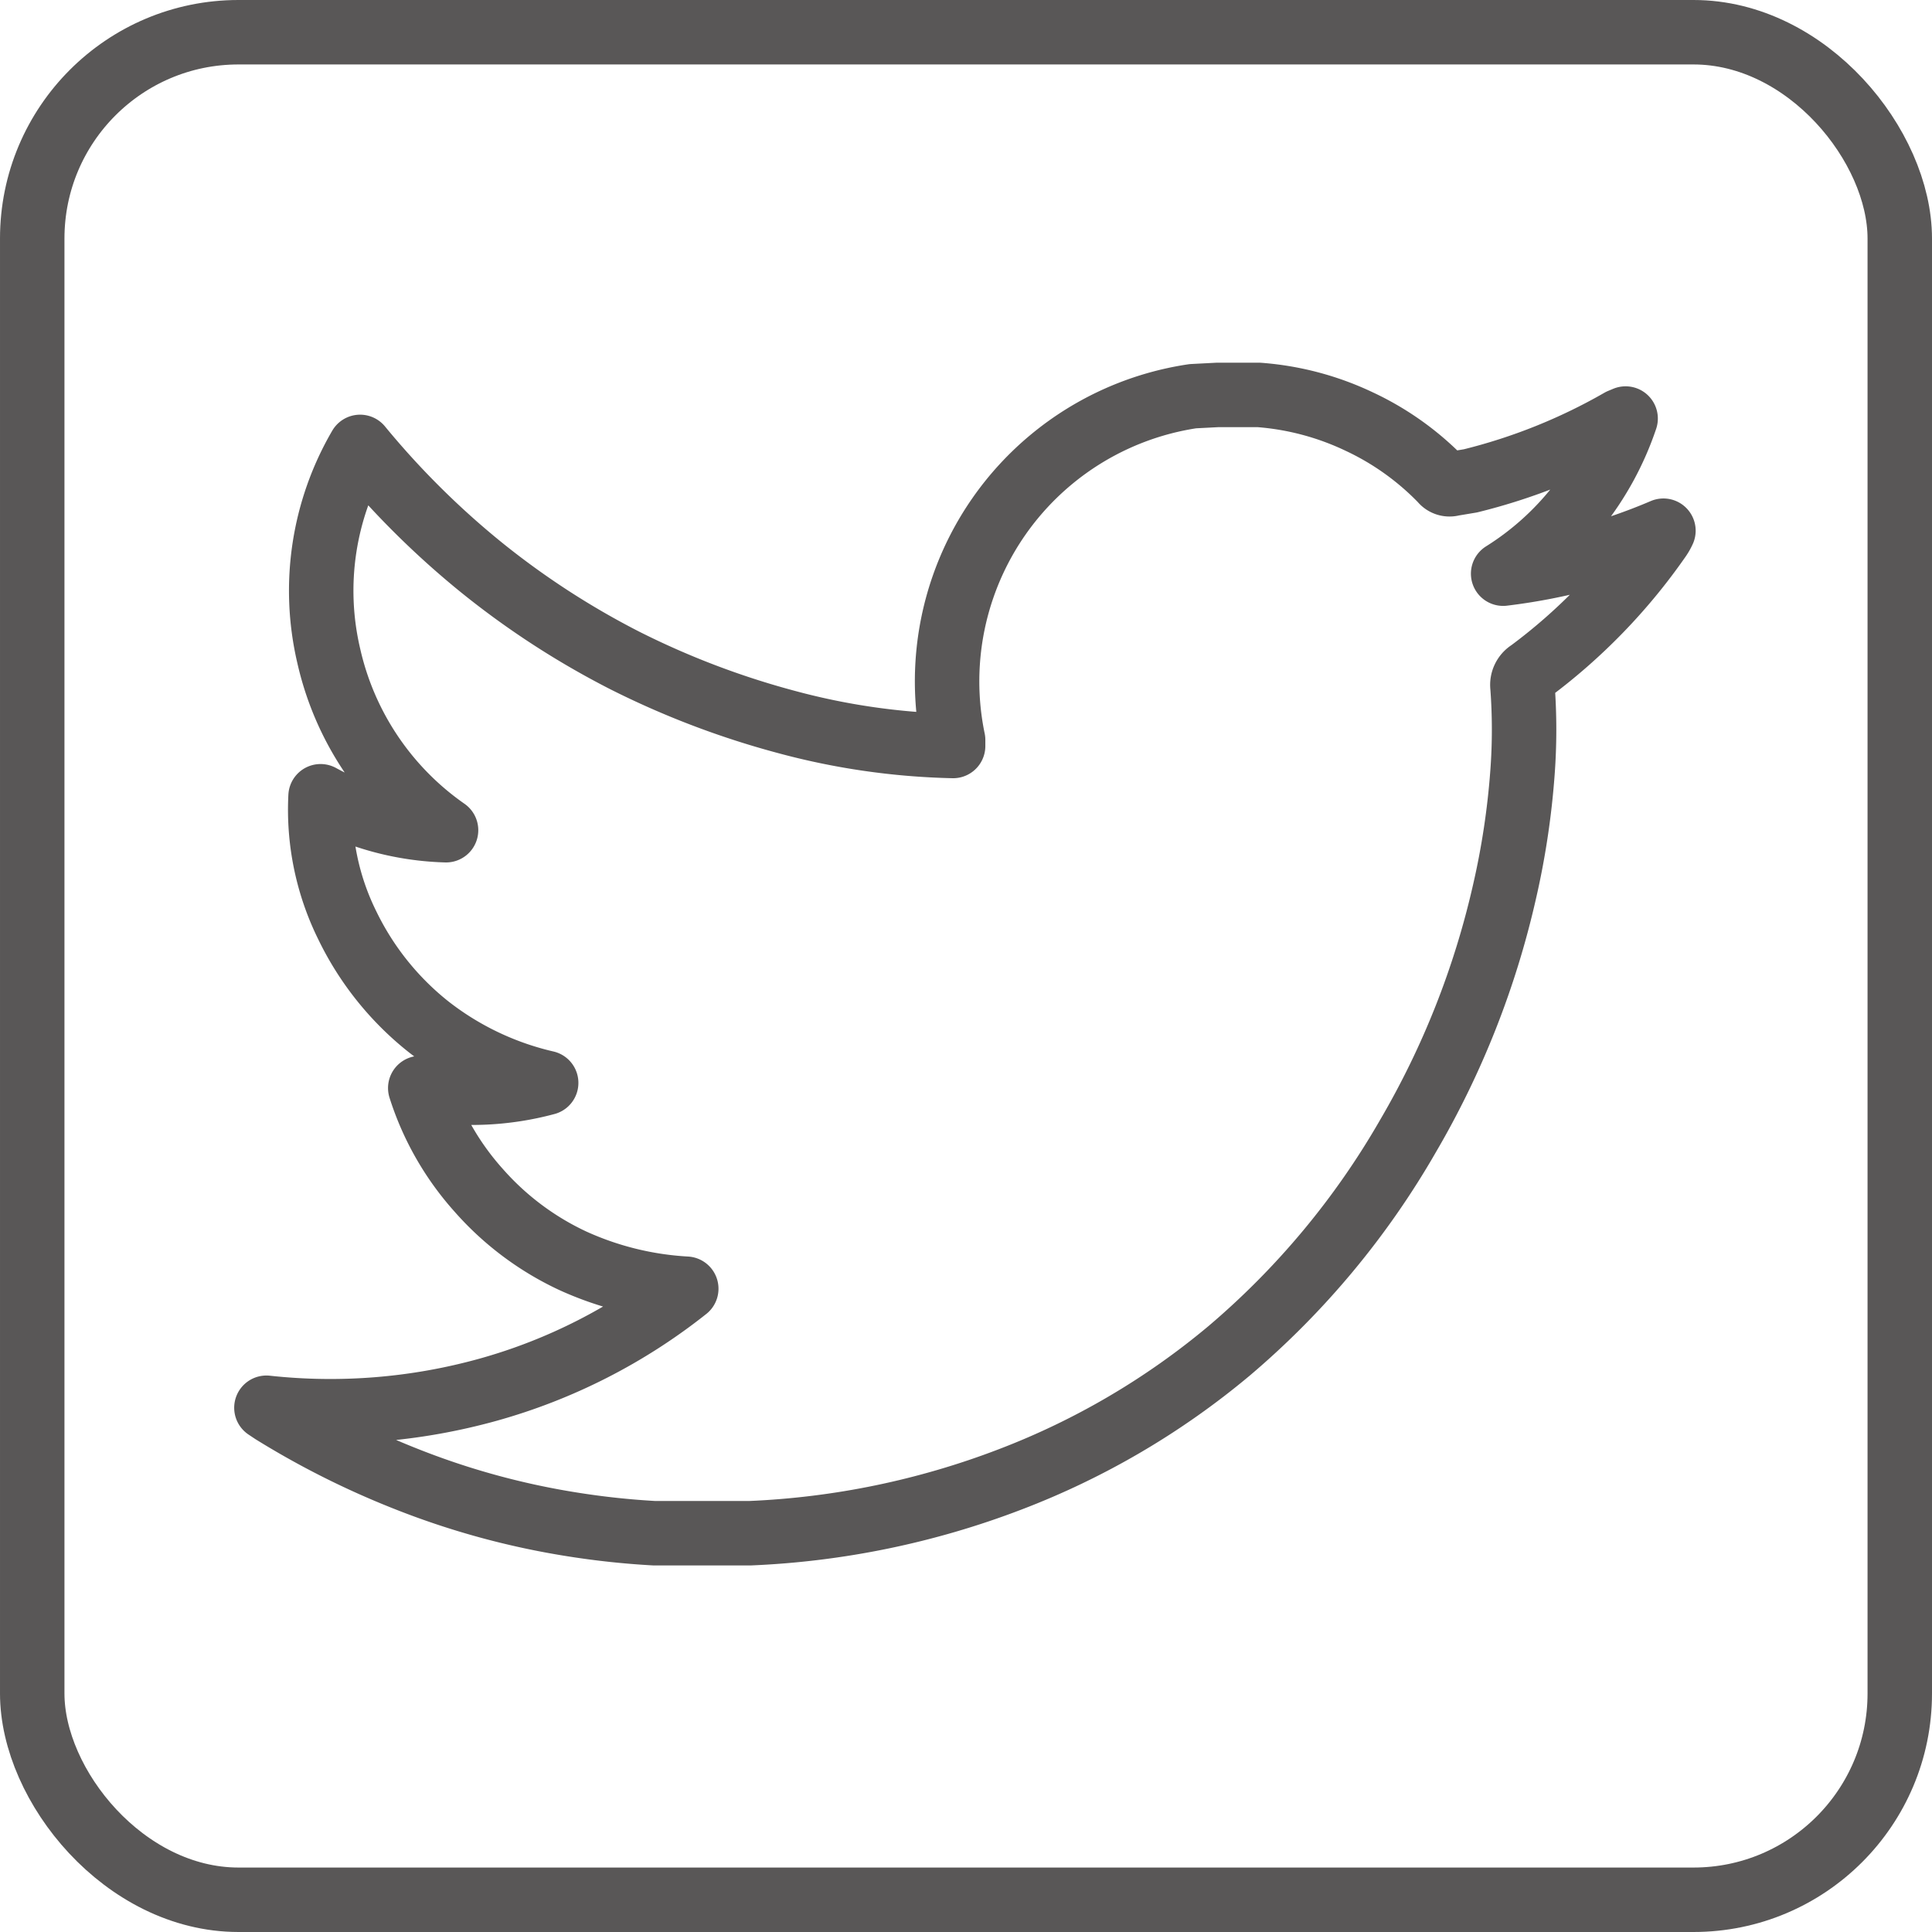
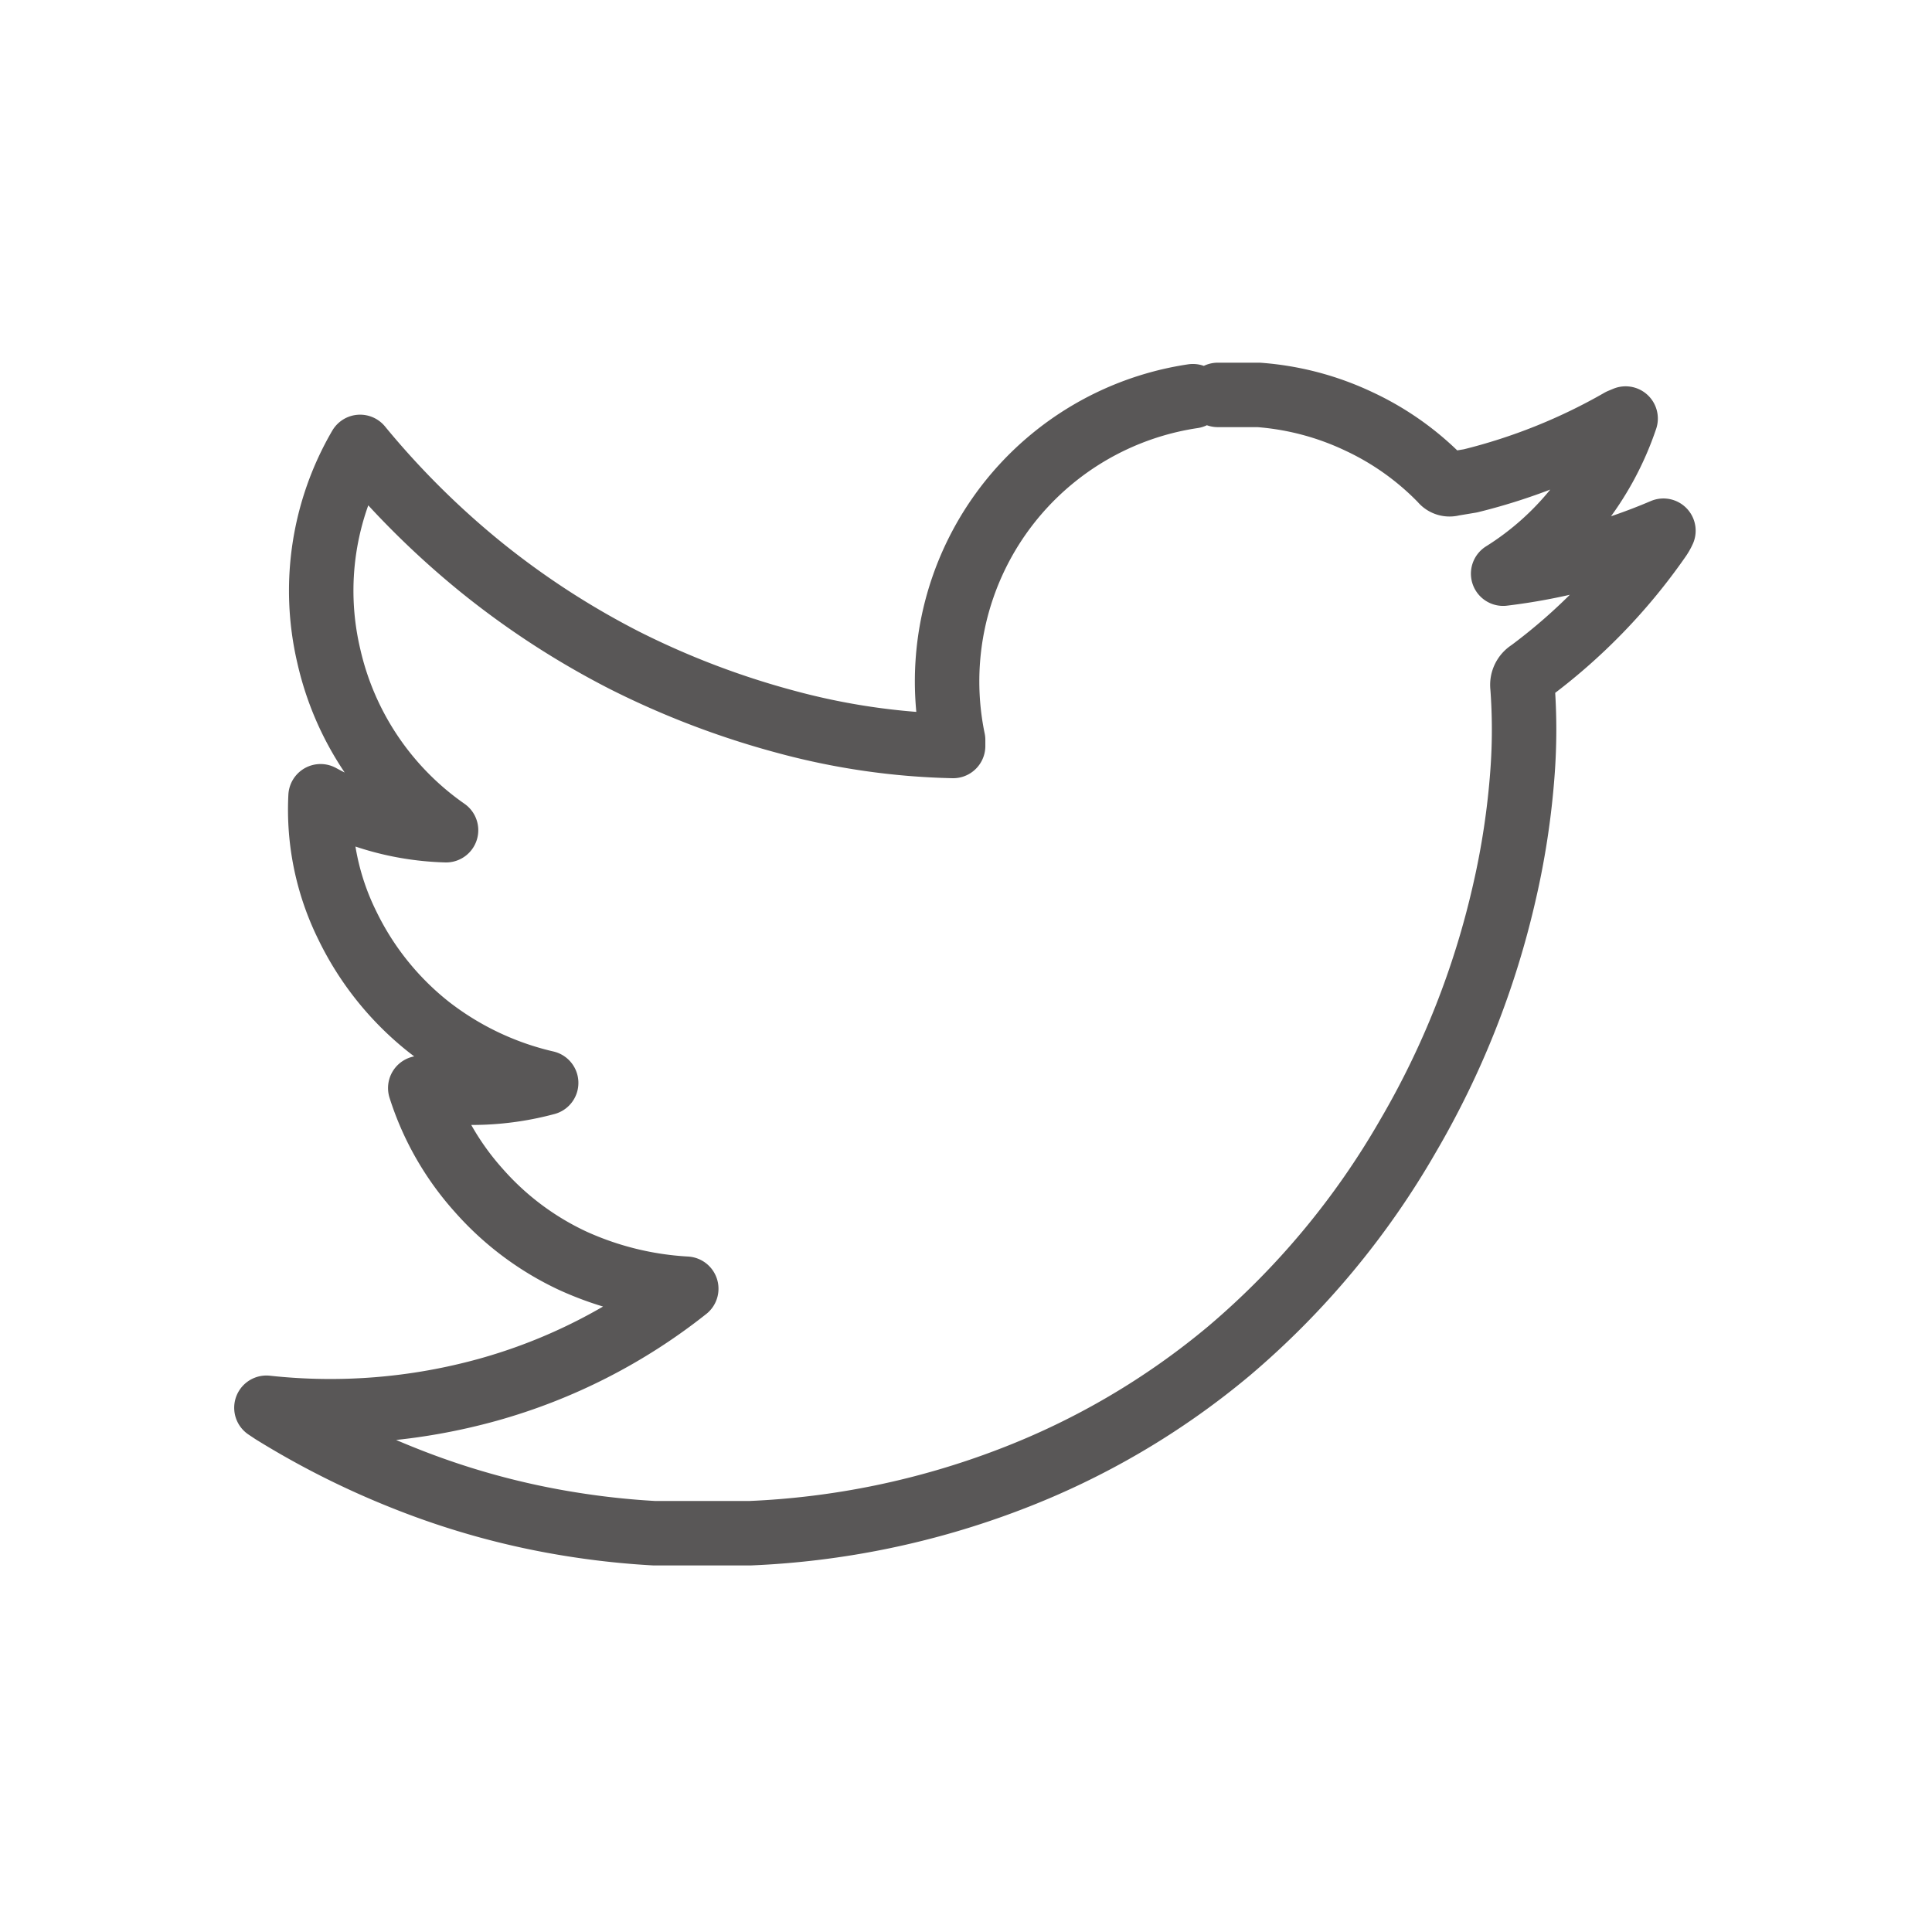
<svg xmlns="http://www.w3.org/2000/svg" id="圖層_1" data-name="圖層 1" viewBox="0 0 44.96 44.96">
  <title>twitter_btn</title>
-   <rect x="0.75" y="0.75" width="43.46" height="43.46" rx="4.8" ry="4.8" style="fill:none;stroke:#595757;stroke-linecap:round;stroke-linejoin:round;stroke-width:1.5px" />
-   <path d="M530.12,831h0.82l0.13,0a6.57,6.57,0,0,1,2.34.62,6.49,6.49,0,0,1,1.92,1.37,0.23,0.23,0,0,0,.25.08L536,833a13.48,13.48,0,0,0,3.49-1.4l0.12-.05,0,0a6.83,6.83,0,0,1-2.85,3.61,13.65,13.65,0,0,0,3.73-1,1.13,1.13,0,0,1-.11.19,13.36,13.36,0,0,1-3,3.09,0.36,0.36,0,0,0-.17.35,13.44,13.44,0,0,1,0,2,18.34,18.34,0,0,1-.42,2.78,20,20,0,0,1-2.24,5.67,18.89,18.89,0,0,1-4.16,5,17.85,17.85,0,0,1-5.11,3,19.15,19.15,0,0,1-6.05,1.25c-0.74,0-1.48,0-2.22,0a18.7,18.7,0,0,1-1.88-.2,18.16,18.16,0,0,1-3.94-1.08,19.37,19.37,0,0,1-3.06-1.54l-0.15-.1v0a13.71,13.71,0,0,0,5.16-.42,13.06,13.06,0,0,0,4.61-2.35,7.35,7.35,0,0,1-2.64-.65,6.67,6.67,0,0,1-2.19-1.64,6.51,6.51,0,0,1-1.36-2.38,6.65,6.65,0,0,0,2.93-.12,7,7,0,0,1-2.73-1.3,6.78,6.78,0,0,1-1.9-2.37,6.07,6.07,0,0,1-.62-3,6.44,6.44,0,0,0,2.92.79,6.76,6.76,0,0,1-2.73-4.06,6.64,6.64,0,0,1,.73-4.86,19.77,19.77,0,0,0,2.83,2.81,19.24,19.24,0,0,0,3.33,2.16,19.57,19.57,0,0,0,3.72,1.42,16.19,16.19,0,0,0,3.92.57s0-.1,0-0.14a6.71,6.71,0,0,1,5.58-8Z" transform="translate(-501.78 -821.81)" style="fill:none;stroke:#595757;stroke-linecap:round;stroke-linejoin:round;stroke-width:1.5px" />
+   <path d="M530.12,831h0.82l0.13,0a6.57,6.57,0,0,1,2.34.62,6.49,6.49,0,0,1,1.92,1.37,0.23,0.23,0,0,0,.25.08L536,833a13.48,13.48,0,0,0,3.49-1.4l0.12-.05,0,0a6.83,6.83,0,0,1-2.85,3.61,13.65,13.65,0,0,0,3.73-1,1.13,1.13,0,0,1-.11.19,13.36,13.36,0,0,1-3,3.09,0.36,0.36,0,0,0-.17.35,13.44,13.44,0,0,1,0,2,18.34,18.34,0,0,1-.42,2.78,20,20,0,0,1-2.24,5.67,18.89,18.89,0,0,1-4.16,5,17.85,17.85,0,0,1-5.11,3,19.15,19.15,0,0,1-6.05,1.25c-0.74,0-1.48,0-2.22,0a18.7,18.7,0,0,1-1.88-.2,18.16,18.16,0,0,1-3.94-1.08,19.37,19.37,0,0,1-3.06-1.54l-0.15-.1v0a13.71,13.71,0,0,0,5.16-.42,13.06,13.06,0,0,0,4.61-2.35,7.35,7.35,0,0,1-2.64-.65,6.67,6.67,0,0,1-2.19-1.64,6.51,6.51,0,0,1-1.36-2.38,6.65,6.65,0,0,0,2.93-.12,7,7,0,0,1-2.73-1.3,6.78,6.78,0,0,1-1.9-2.37,6.07,6.07,0,0,1-.62-3,6.44,6.44,0,0,0,2.92.79,6.76,6.76,0,0,1-2.73-4.06,6.64,6.64,0,0,1,.73-4.86,19.77,19.77,0,0,0,2.83,2.81,19.24,19.24,0,0,0,3.33,2.16,19.57,19.57,0,0,0,3.72,1.42,16.19,16.19,0,0,0,3.92.57s0-.1,0-0.14a6.71,6.71,0,0,1,5.58-8" transform="translate(-501.78 -821.81)" style="fill:none;stroke:#595757;stroke-linecap:round;stroke-linejoin:round;stroke-width:1.5px" />
</svg>